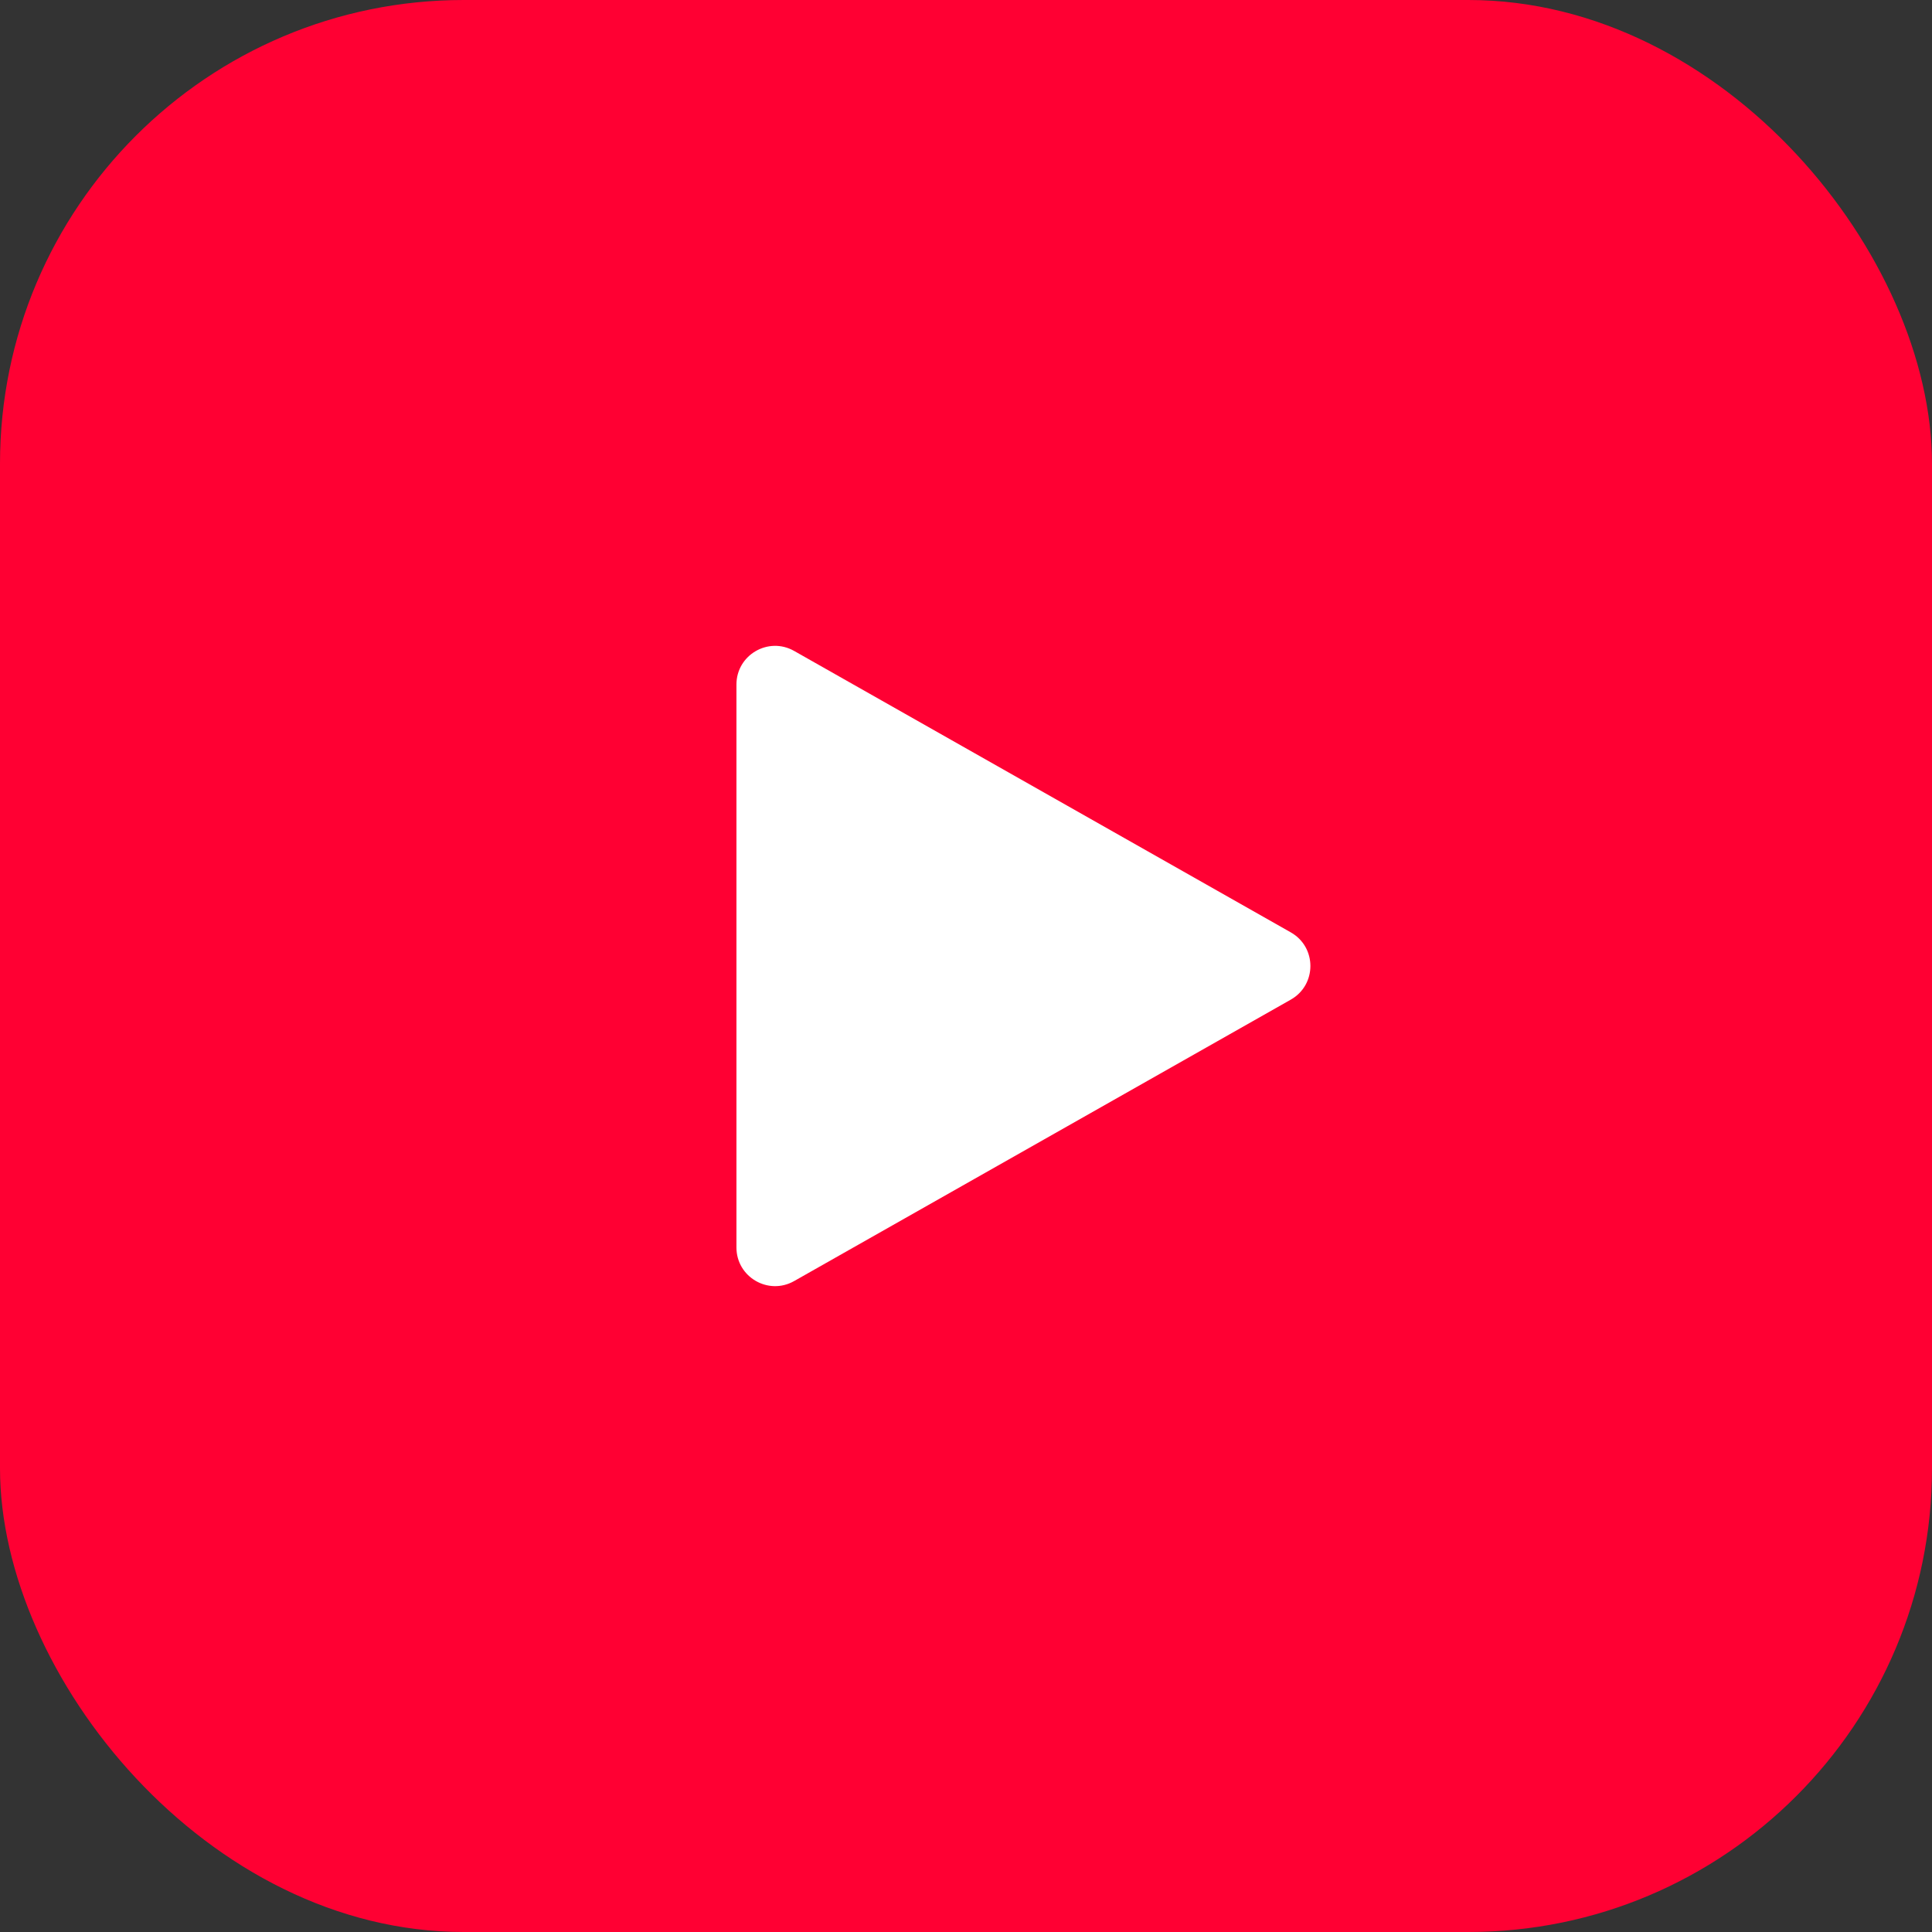
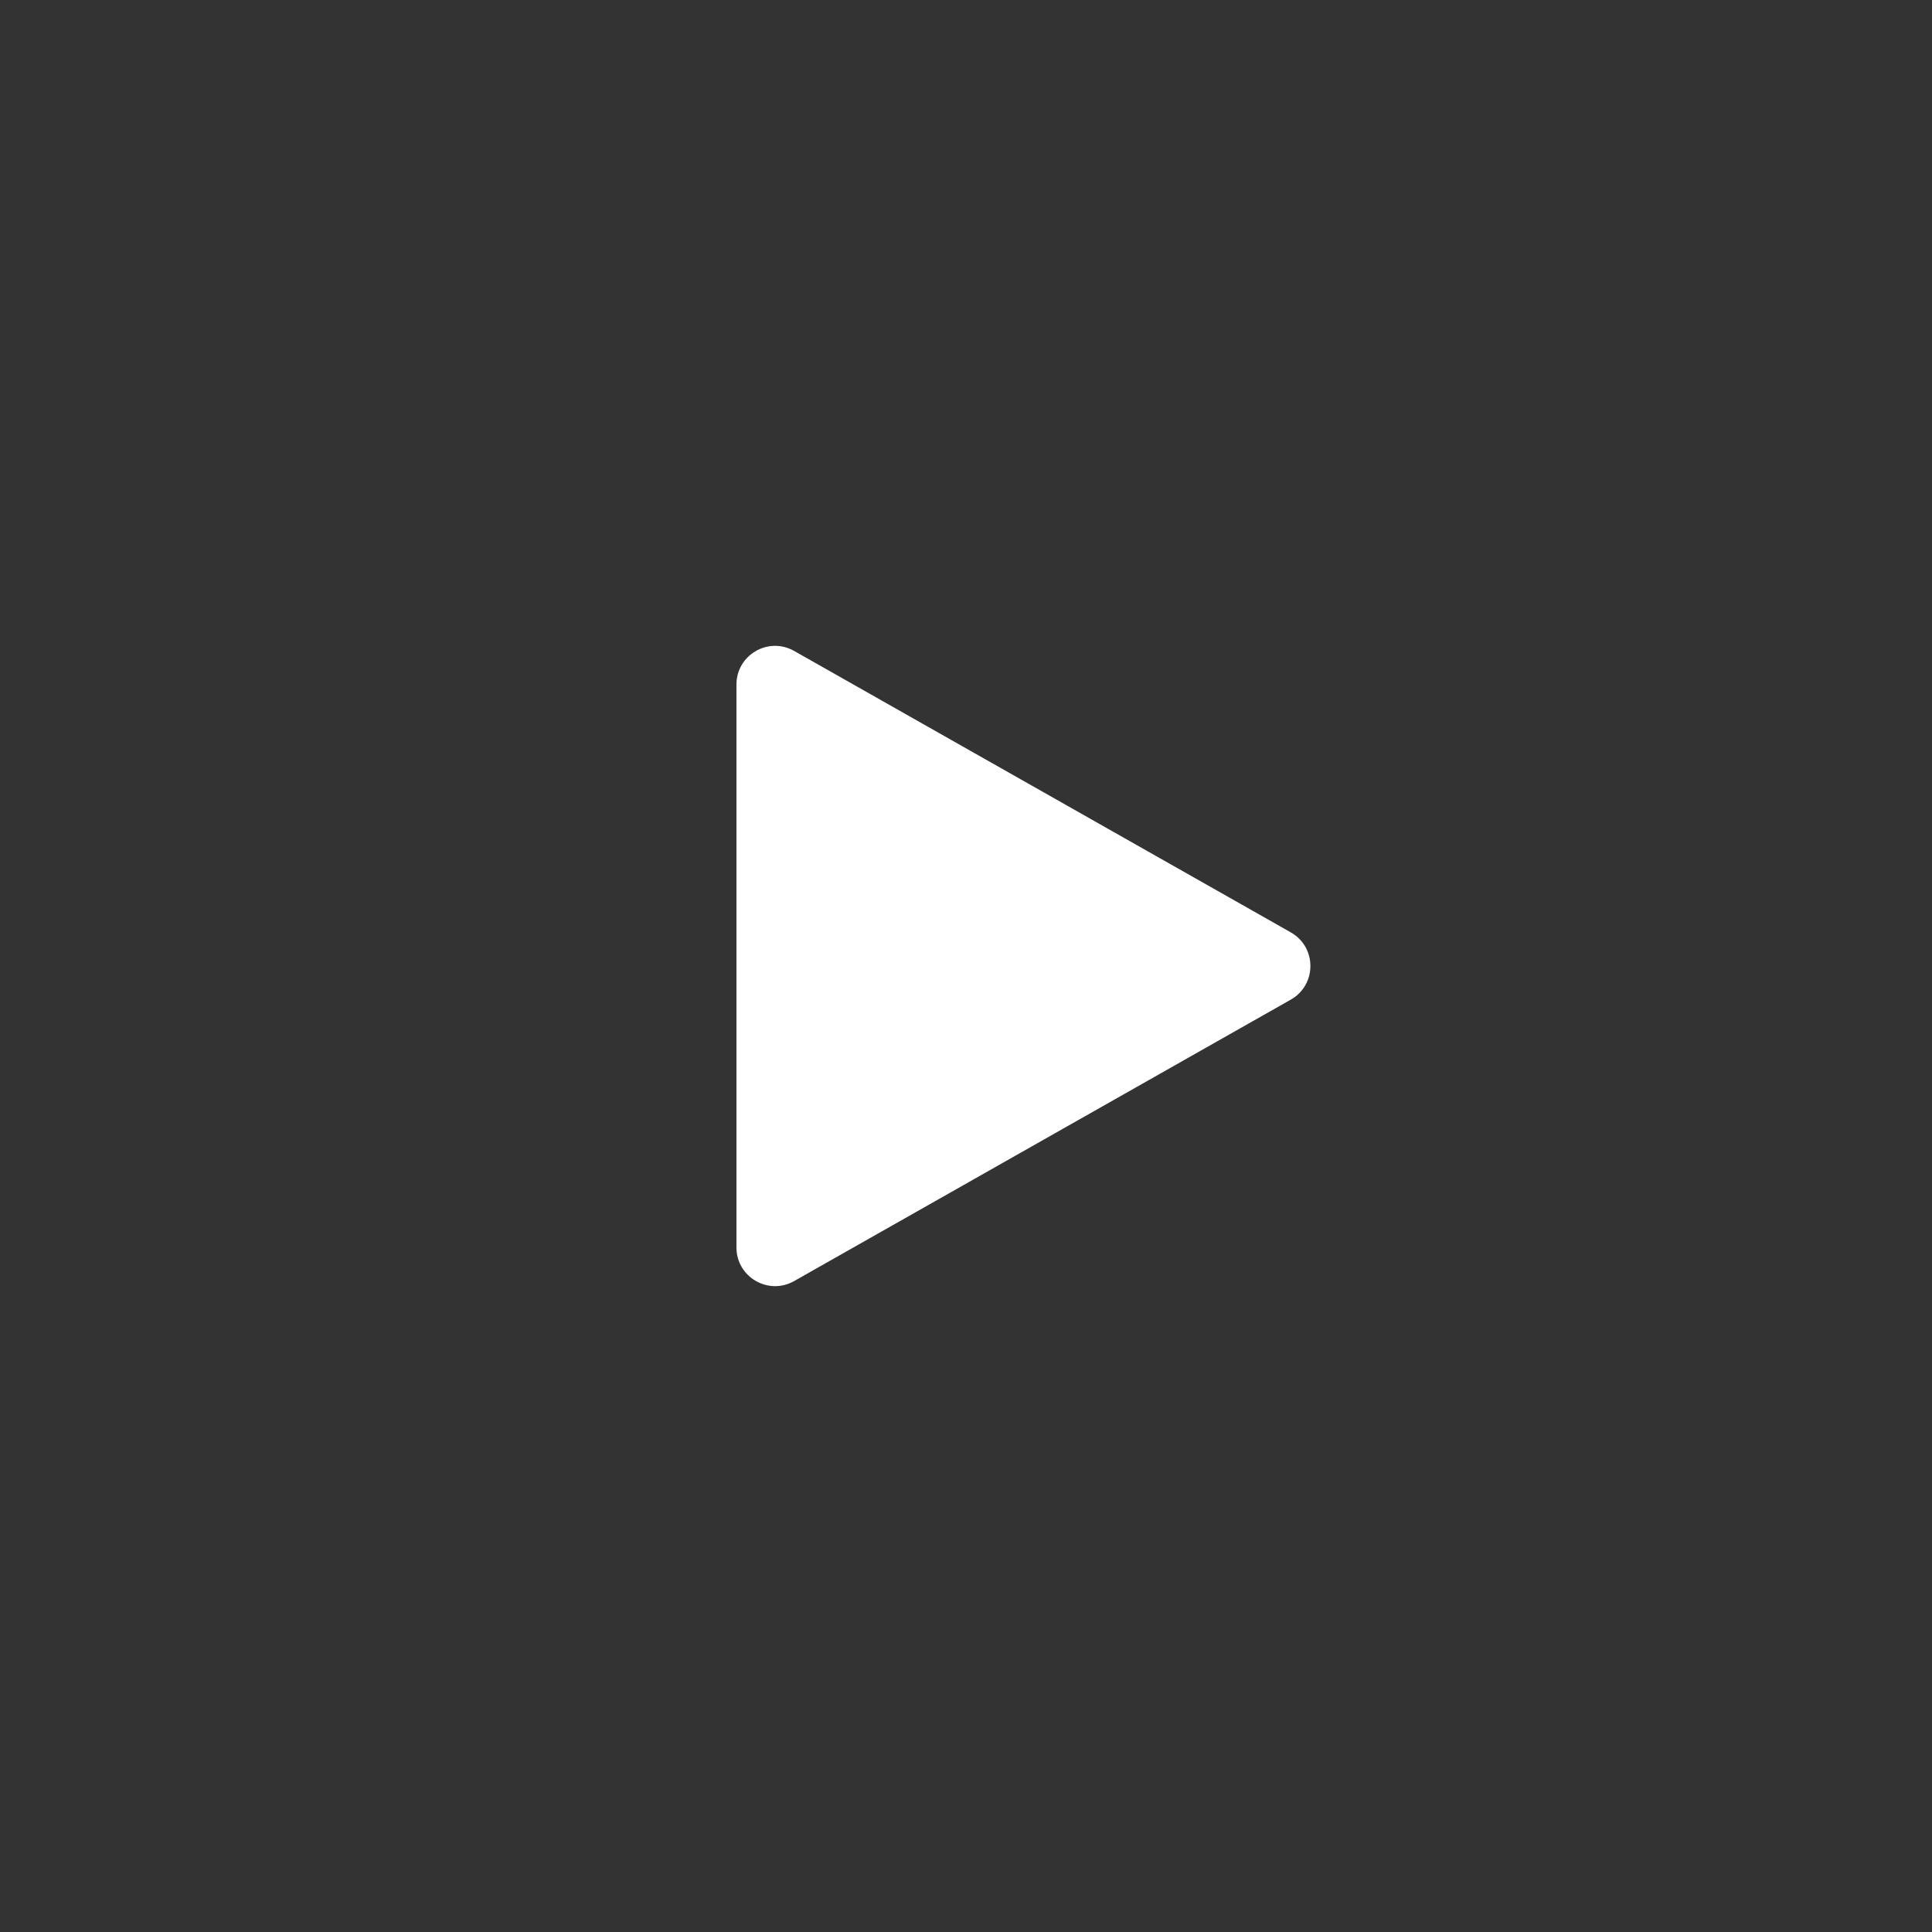
<svg xmlns="http://www.w3.org/2000/svg" width="50" height="50" viewBox="0 0 50 50" fill="none">
  <rect x="0" y="0" width="50" height="50" fill="#333333" stroke="none" />
-   <rect width="50" height="50" rx="12" fill="#FF0033" />
  <path d="M33.406 25.87C34.082 25.487 34.082 24.513 33.406 24.13L20.552 16.846C19.885 16.468 19.059 16.95 19.059 17.716V32.284C19.059 33.05 19.885 33.532 20.552 33.154L33.406 25.87Z" fill="white" />
</svg>